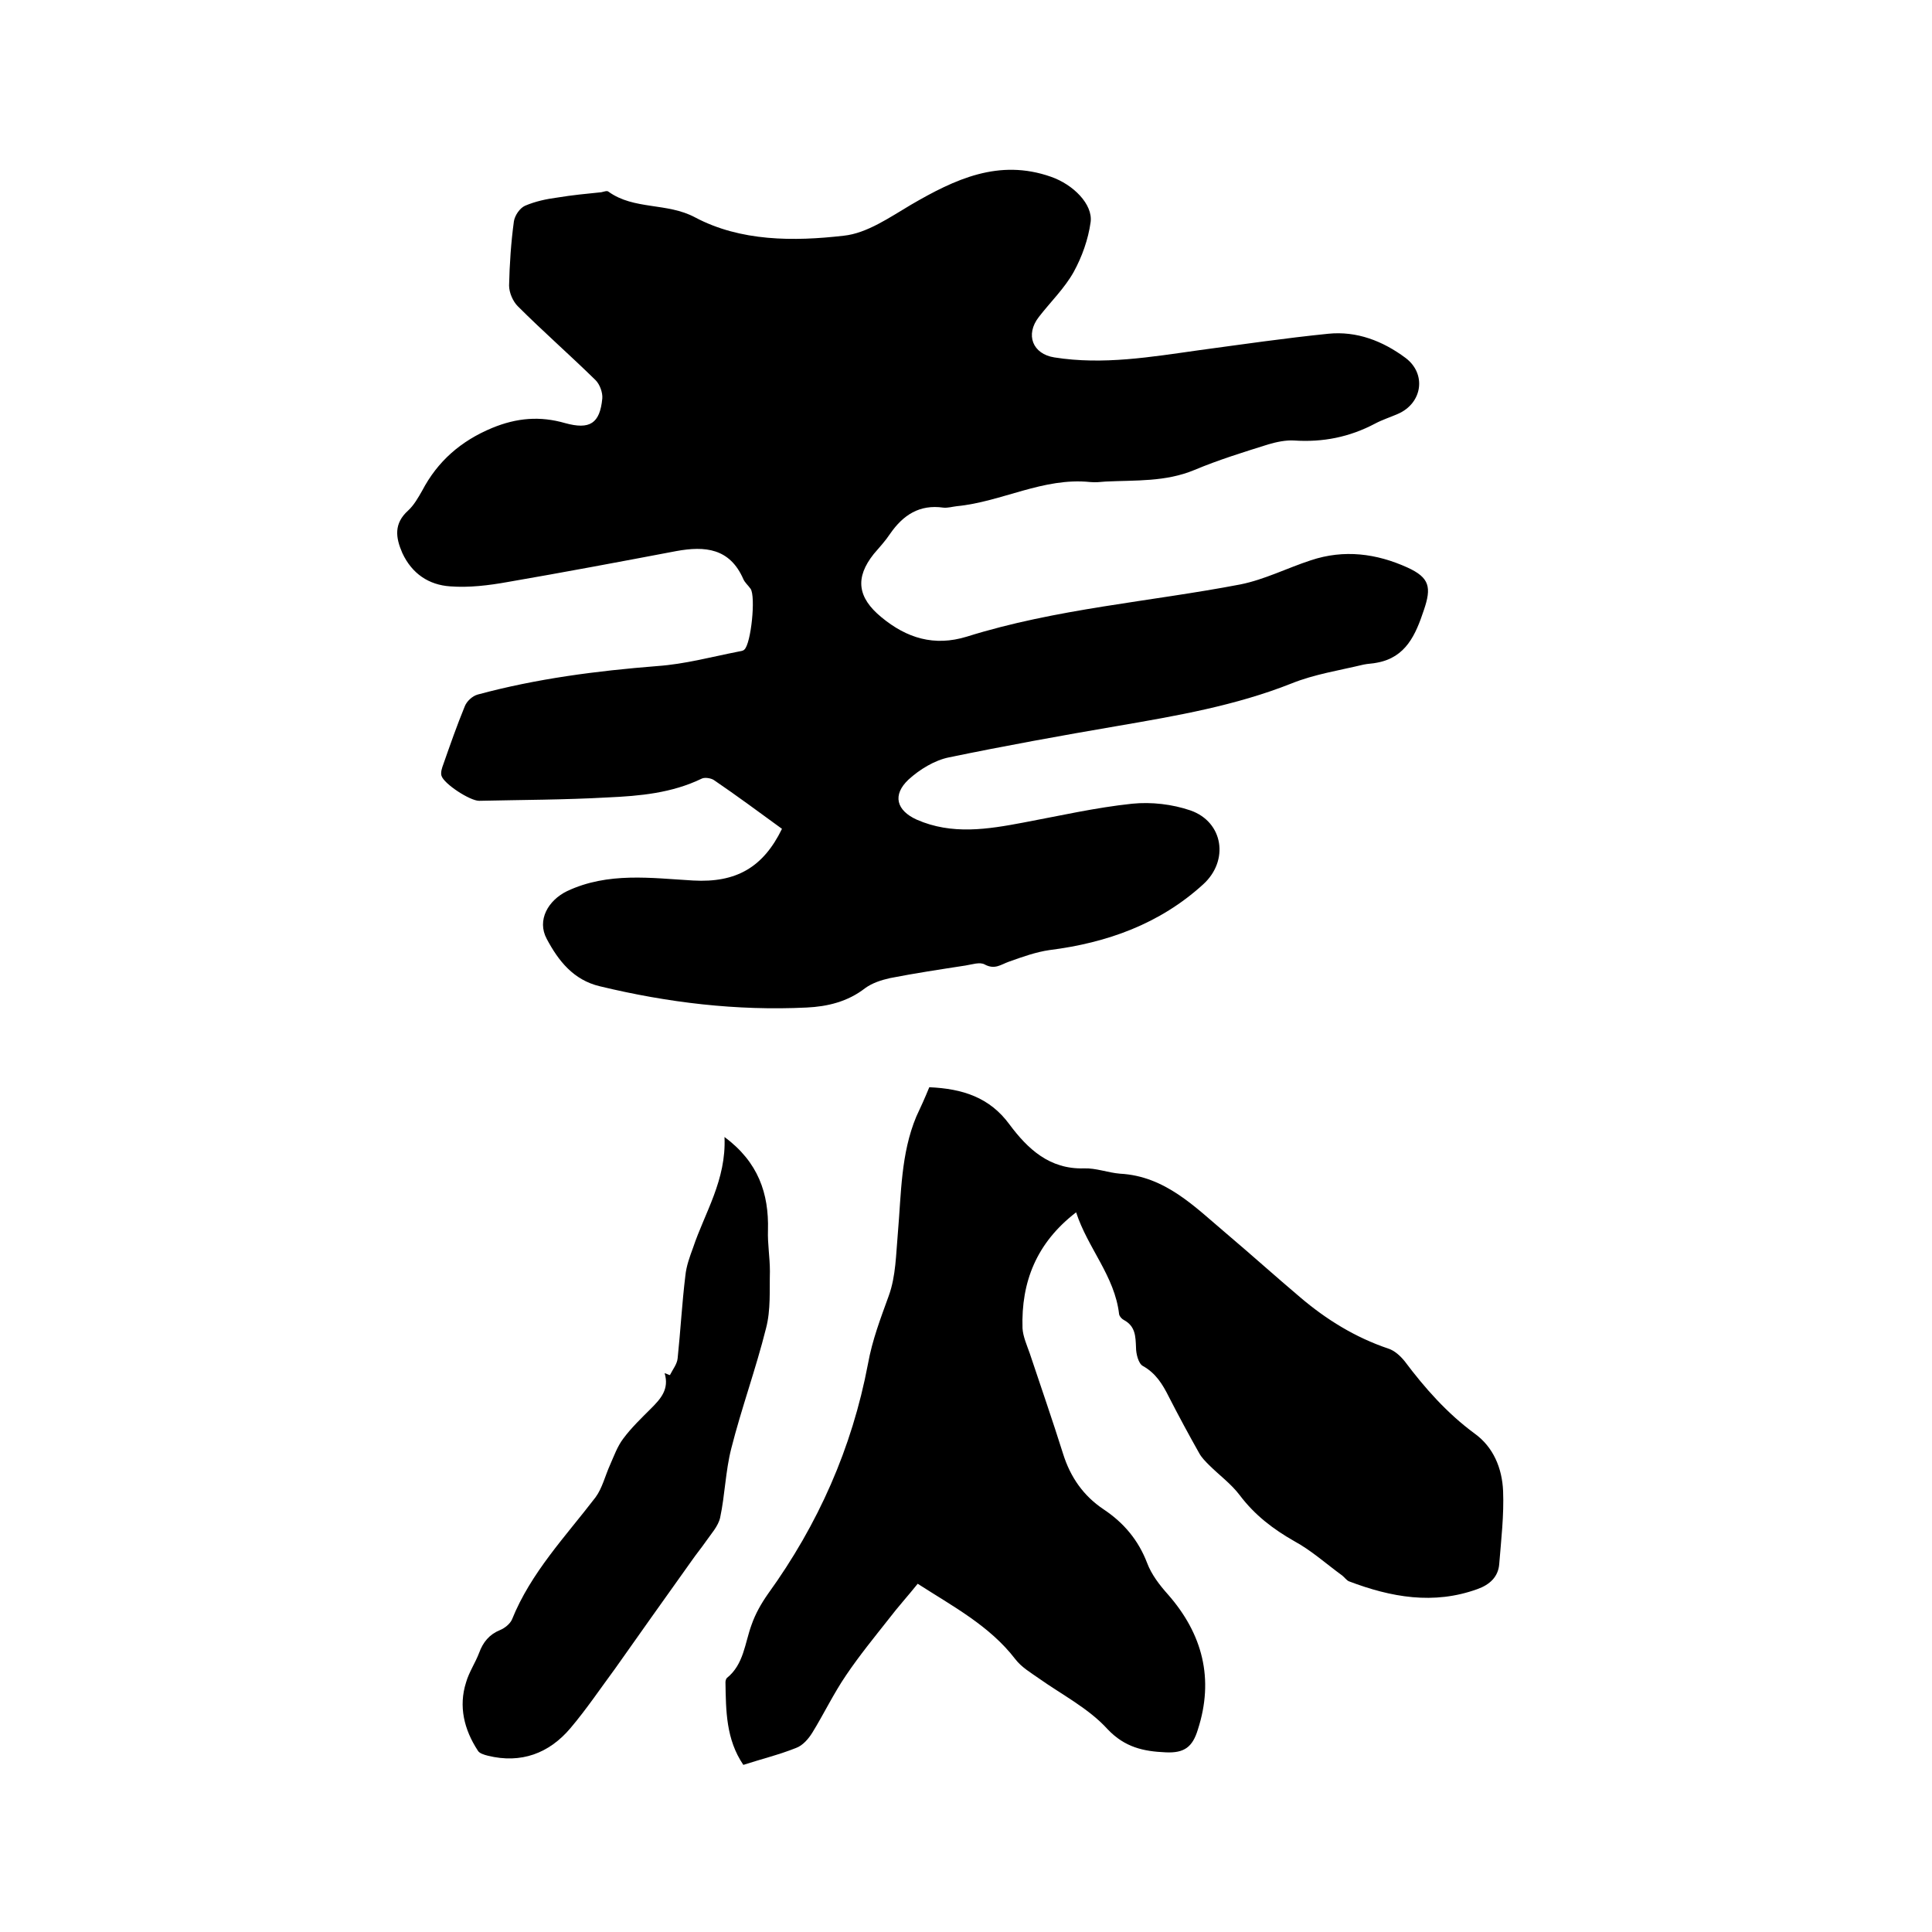
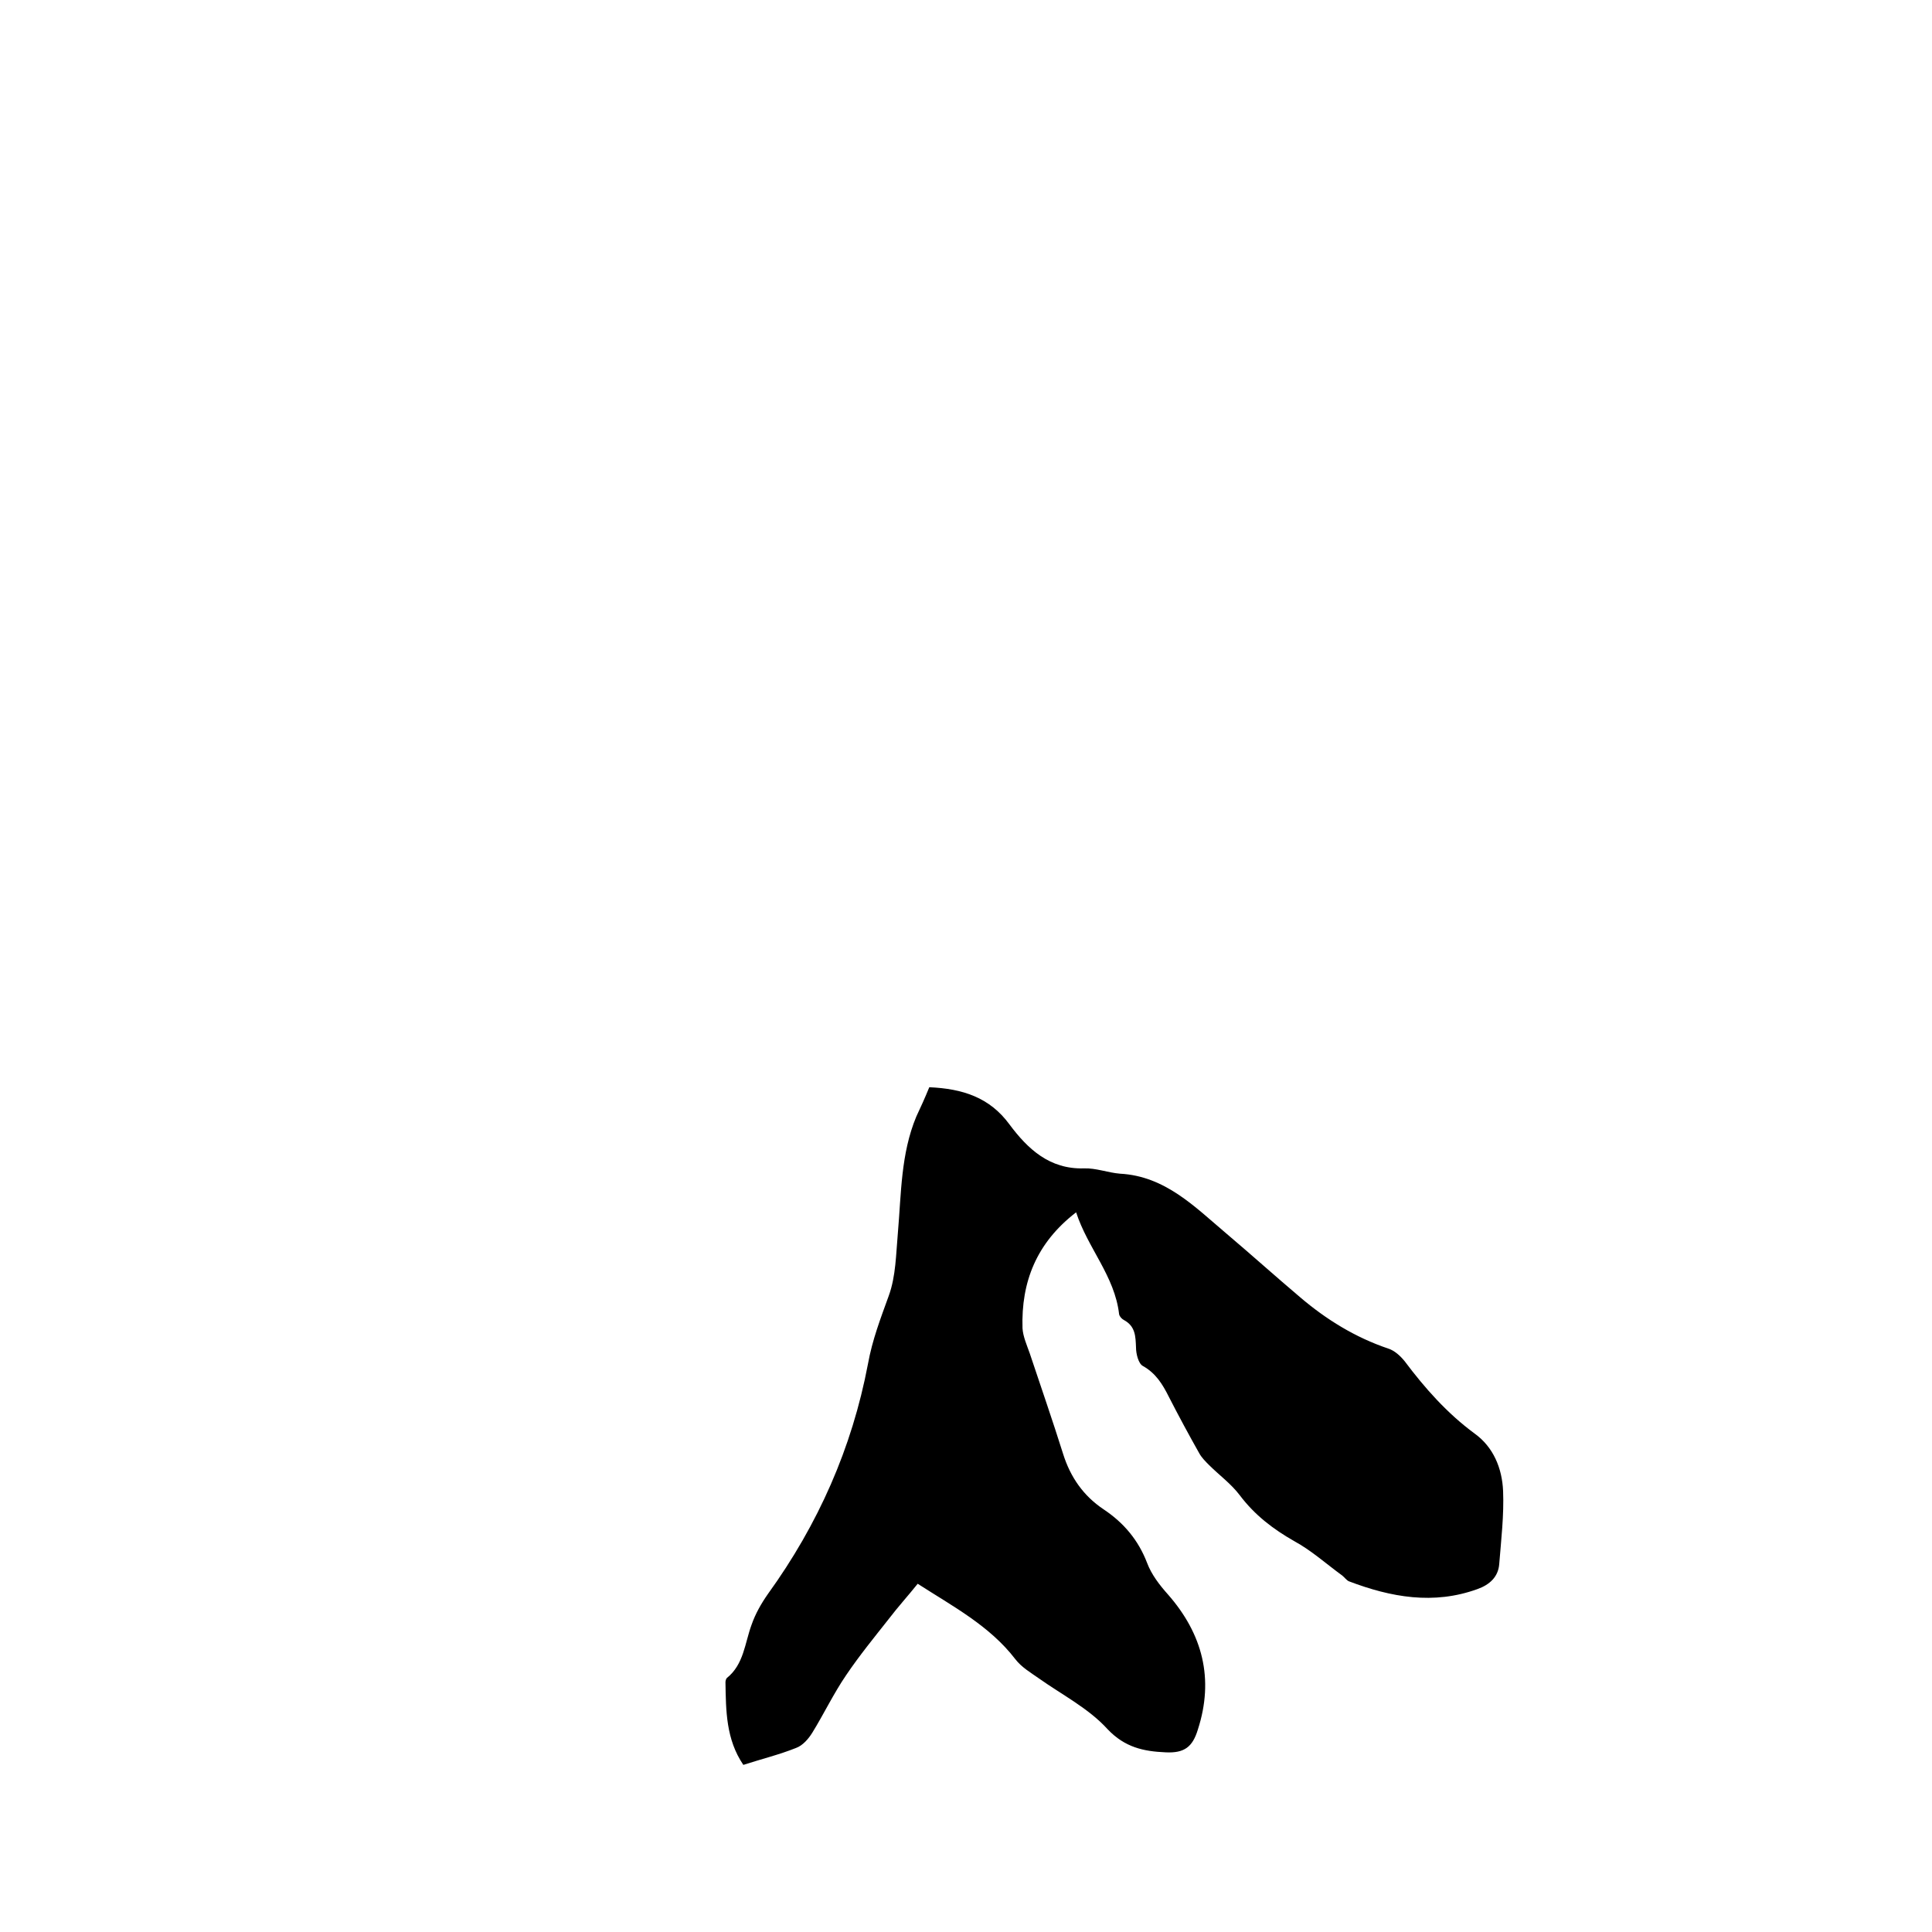
<svg xmlns="http://www.w3.org/2000/svg" enable-background="new 0 0 400 400" viewBox="0 0 400 400">
-   <path d="m161.9 171.6c-4.8-3.5-9.4-6.9-14.1-10.1-.6-.4-1.9-.6-2.5-.3-6.2 3-12.8 3.6-19.5 3.9-8.9.5-17.8.5-26.6.7-1.9 0-7.3-3.5-7.8-5.2-.2-.7.1-1.6.4-2.4 1.4-4 2.8-8 4.4-11.9.4-1.1 1.6-2.2 2.7-2.5 12.2-3.3 24.6-4.9 37.2-5.9 5.7-.4 11.2-1.9 16.8-3 .4-.1.9-.1 1.2-.4 1.4-1.2 2.4-11 1.3-12.6-.5-.7-1.2-1.3-1.5-2-2.8-6.4-7.9-6.9-13.9-5.8-11.6 2.2-23.3 4.4-34.9 6.4-3.9.7-8 1.2-11.9.9-4.4-.3-7.9-2.6-9.9-6.9-1.4-3.2-1.8-6.1 1.2-8.8 1.2-1.1 2.1-2.7 2.9-4.1 3.2-6.1 8-10.3 14.5-13 5.1-2.1 9.9-2.5 15.1-1 5.1 1.4 7.2.1 7.7-5.1.1-1.2-.5-2.9-1.4-3.8-5.3-5.2-10.9-10.1-16.1-15.3-1-1-1.8-2.8-1.8-4.3.1-4.4.4-8.9 1-13.3.2-1.2 1.2-2.7 2.3-3.2 2.1-.9 4.4-1.4 6.7-1.7 3-.5 6.1-.8 9.1-1.1.5-.1 1.2-.4 1.5-.1 5.3 3.8 12.1 2.2 17.9 5.3 9.4 5 20.4 5 30.8 3.8 4.8-.5 9.5-3.8 13.9-6.4 9.1-5.3 18.2-9.6 29-5.8 4.6 1.6 8.7 5.7 8.2 9.4-.5 3.6-1.8 7.2-3.5 10.3-1.9 3.4-4.8 6.2-7.2 9.3-2.9 3.7-1.3 7.7 3.2 8.4 10.1 1.6 20-.1 30-1.5 8.9-1.2 17.8-2.5 26.7-3.4 5.9-.6 11.3 1.5 16 5 4.4 3.3 3.5 9.4-1.6 11.6-1.6.7-3.2 1.2-4.7 2-5.3 2.8-10.8 3.9-16.8 3.5-1.7-.1-3.6.3-5.3.8-5.1 1.6-10.3 3.2-15.3 5.3-6 2.5-12.2 2.1-18.4 2.4-1.1.1-2.1.2-3.2.1-9.7-1-18.3 4.1-27.6 5-.9.1-1.9.4-2.8.3-4.9-.7-8.3 1.5-11 5.4-1 1.5-2.2 2.8-3.4 4.2-3.9 4.9-3.4 9 1.6 13.1 5.2 4.3 10.9 6.1 17.7 4 18.5-5.8 37.8-7.2 56.6-10.8 5-1 9.7-3.4 14.6-5 6.9-2.3 13.6-1.4 20 1.5 4.6 2.1 5 4.1 3.4 8.8-1.7 5.1-3.7 9.8-9.7 10.9-.9.2-1.9.2-2.8.4-5 1.2-10.2 2-14.9 3.9-11.6 4.6-23.8 6.7-36 8.8-11.7 2-23.3 4.1-34.9 6.5-3 .6-6.1 2.5-8.4 4.6-3.4 3.2-2.5 6.4 1.7 8.3 7.3 3.2 14.7 2 22.1.6 7.5-1.4 14.9-3.1 22.5-3.9 4-.4 8.3.1 12.1 1.4 6.8 2.4 8 10.4 2.6 15.3-9 8.2-19.9 12.1-31.8 13.6-2.8.4-5.6 1.4-8.4 2.4-1.7.6-2.9 1.7-5 .6-1-.6-2.7 0-4 .2-5.2.8-10.5 1.6-15.6 2.6-1.8.4-3.7 1-5.2 2.1-3.6 2.8-7.8 3.8-12.1 4-14.5.7-28.7-1-42.8-4.4-5.5-1.3-8.6-5.3-11-9.8-2.1-3.9.3-8 4.2-9.9 8.5-4 17.4-2.7 26.1-2.2 8.9.5 14.5-2.7 18.4-10.7z" />
  <path d="m192.4 225.1c6.9.3 12.5 2.1 16.6 7.7 3.8 5.1 8.3 9.3 15.4 9.1 2.5-.1 5 .9 7.5 1.1 9.3.5 15.4 6.8 21.9 12.3 5.2 4.4 10.2 8.9 15.4 13.3 5.4 4.6 11.4 8.3 18.2 10.6 1.3.4 2.5 1.5 3.4 2.6 4.2 5.6 8.8 10.8 14.5 15 3.9 2.8 5.7 7.2 5.9 11.9.2 5-.4 10.1-.8 15.1-.2 2.7-2 4.3-4.5 5.2-9.1 3.3-17.9 1.7-26.6-1.6-.5-.2-.9-.8-1.4-1.2-3.3-2.4-6.4-5.2-9.9-7.1-4.4-2.5-8.2-5.4-11.3-9.5-1.8-2.4-4.3-4.2-6.4-6.3-.7-.7-1.5-1.5-2-2.4-2.2-3.9-4.3-7.8-6.3-11.7-1.3-2.6-2.7-4.9-5.4-6.4-.9-.5-1.4-2.5-1.4-3.8-.1-2.3-.1-4.4-2.5-5.7-.4-.2-.9-.7-1-1.2-.9-7.9-6.5-13.7-8.9-21.1-8.2 6.3-11.4 14.4-11.1 24 .1 1.7.9 3.5 1.5 5.2 2.3 6.9 4.7 13.8 6.9 20.8 1.5 4.8 4.2 8.7 8.4 11.5s7.2 6.4 9 11.1c.9 2.4 2.6 4.6 4.3 6.5 7.2 8.2 9.6 17.5 6.2 28-1.1 3.6-2.8 4.9-6.7 4.7-4.5-.2-8.4-1-12-4.8-3.9-4.3-9.4-7.1-14.2-10.5-1.7-1.2-3.6-2.3-4.9-4-5.3-6.9-12.9-10.9-20.2-15.6-2 2.5-4.1 4.8-6 7.3-3 3.8-6.1 7.6-8.8 11.6-2.6 3.8-4.6 8-7 11.9-.8 1.3-2 2.7-3.4 3.2-3.5 1.4-7.2 2.3-10.9 3.5-3.6-5.3-3.6-11.2-3.7-17.1 0-.3.1-.7.3-.9 3.5-2.8 3.7-7.2 5.1-11 .8-2.3 2-4.4 3.4-6.4 10.4-14.4 17.4-30.2 20.7-47.6.9-5 2.6-9.4 4.3-14.1 1.5-4.1 1.5-8.7 1.9-13.1.7-8.1.6-16.3 3.8-24 .9-1.9 1.8-3.9 2.7-6.1z" />
-   <path d="m150 235.4c7 5.2 9.2 11.7 9 19.3-.1 2.8.4 5.6.4 8.5-.1 3.9.2 8-.8 11.8-2.1 8.4-5.1 16.6-7.2 24.9-1.2 4.7-1.3 9.6-2.3 14.3-.4 1.8-1.9 3.4-3 5-.9 1.3-1.9 2.5-2.8 3.8-2.8 3.9-5.6 7.9-8.4 11.8-2.5 3.5-5 7.1-7.5 10.6-3.1 4.2-6 8.5-9.3 12.4-4.4 5.2-10.2 7.4-17.1 5.7-.8-.2-1.8-.5-2.1-1.1-2.8-4.3-4-9.1-2.4-14.1.6-2.1 1.9-4 2.7-6.1.8-2.2 2.1-3.8 4.3-4.7 1-.4 2.1-1.3 2.5-2.2 3.9-9.7 11.1-17.2 17.3-25.3 1.4-1.9 2-4.5 3-6.7.8-1.8 1.5-3.8 2.7-5.4 1.7-2.3 3.8-4.3 5.8-6.3s3.8-4 2.8-7.3c.4.1.7.3 1.1.4.6-1.2 1.5-2.3 1.6-3.5.6-5.7.9-11.4 1.6-17.1.2-2 .9-3.9 1.6-5.8 2.4-7.2 6.9-14 6.5-22.9z" />
</svg>